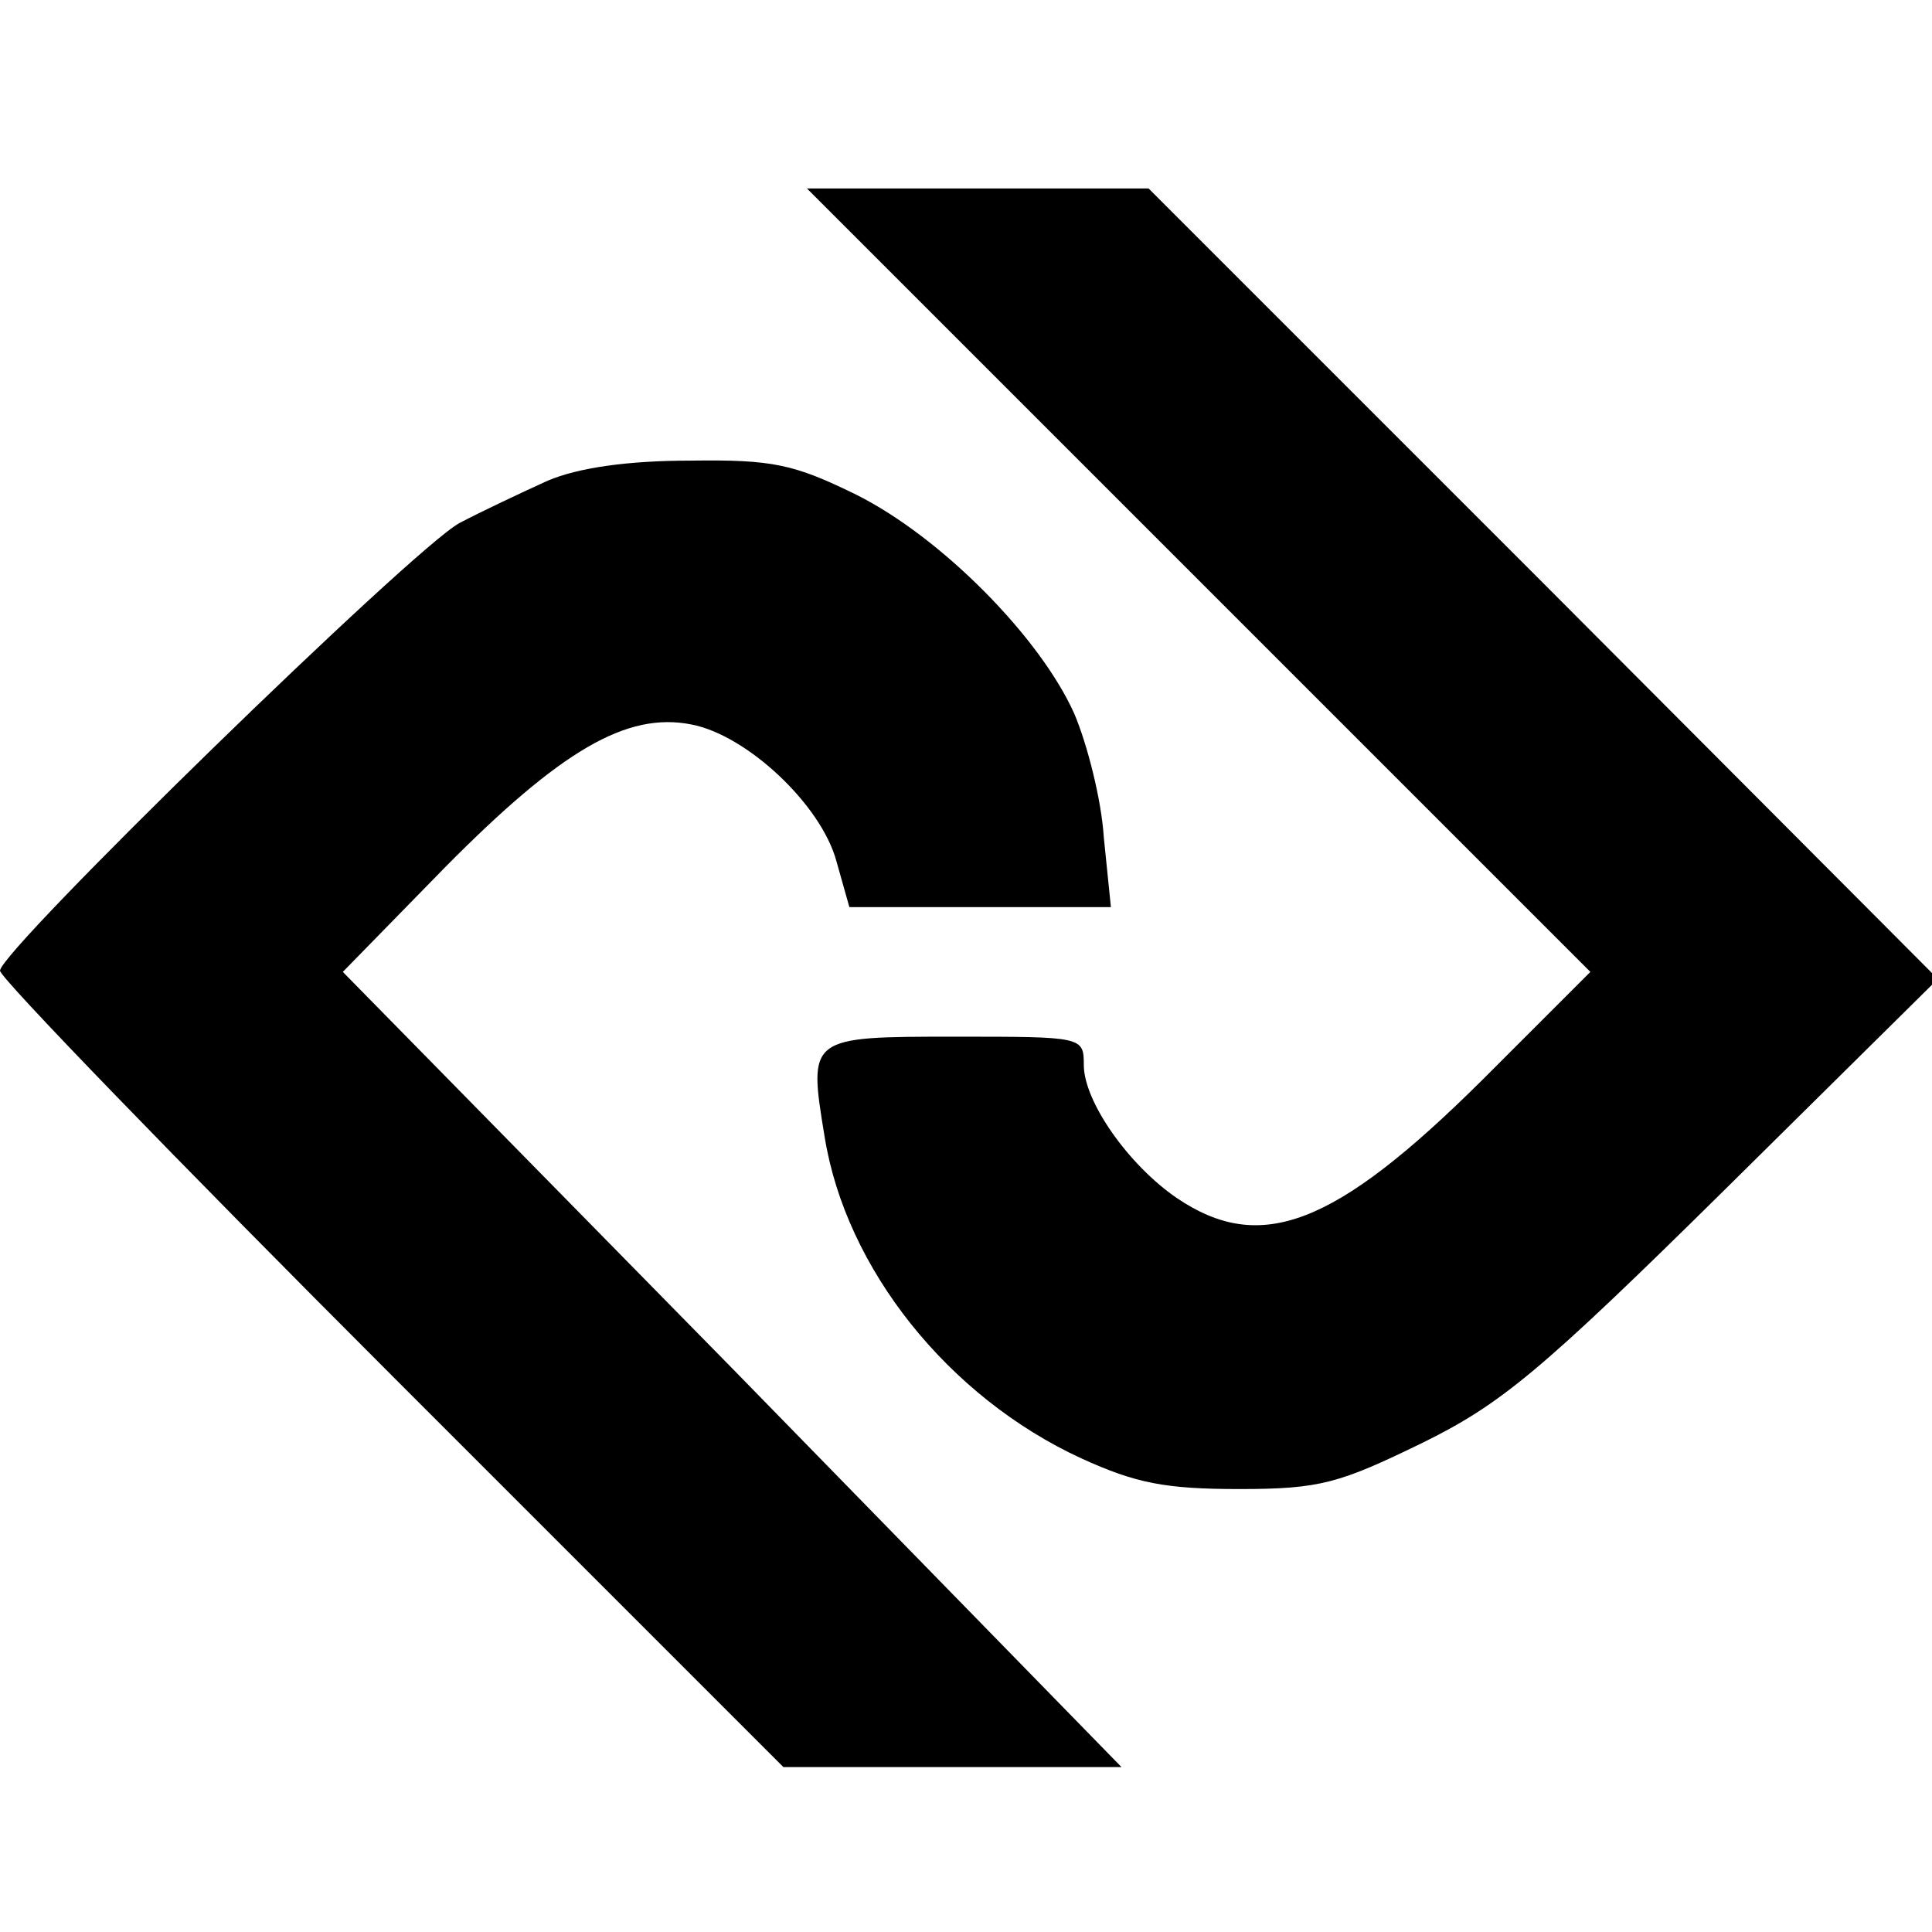
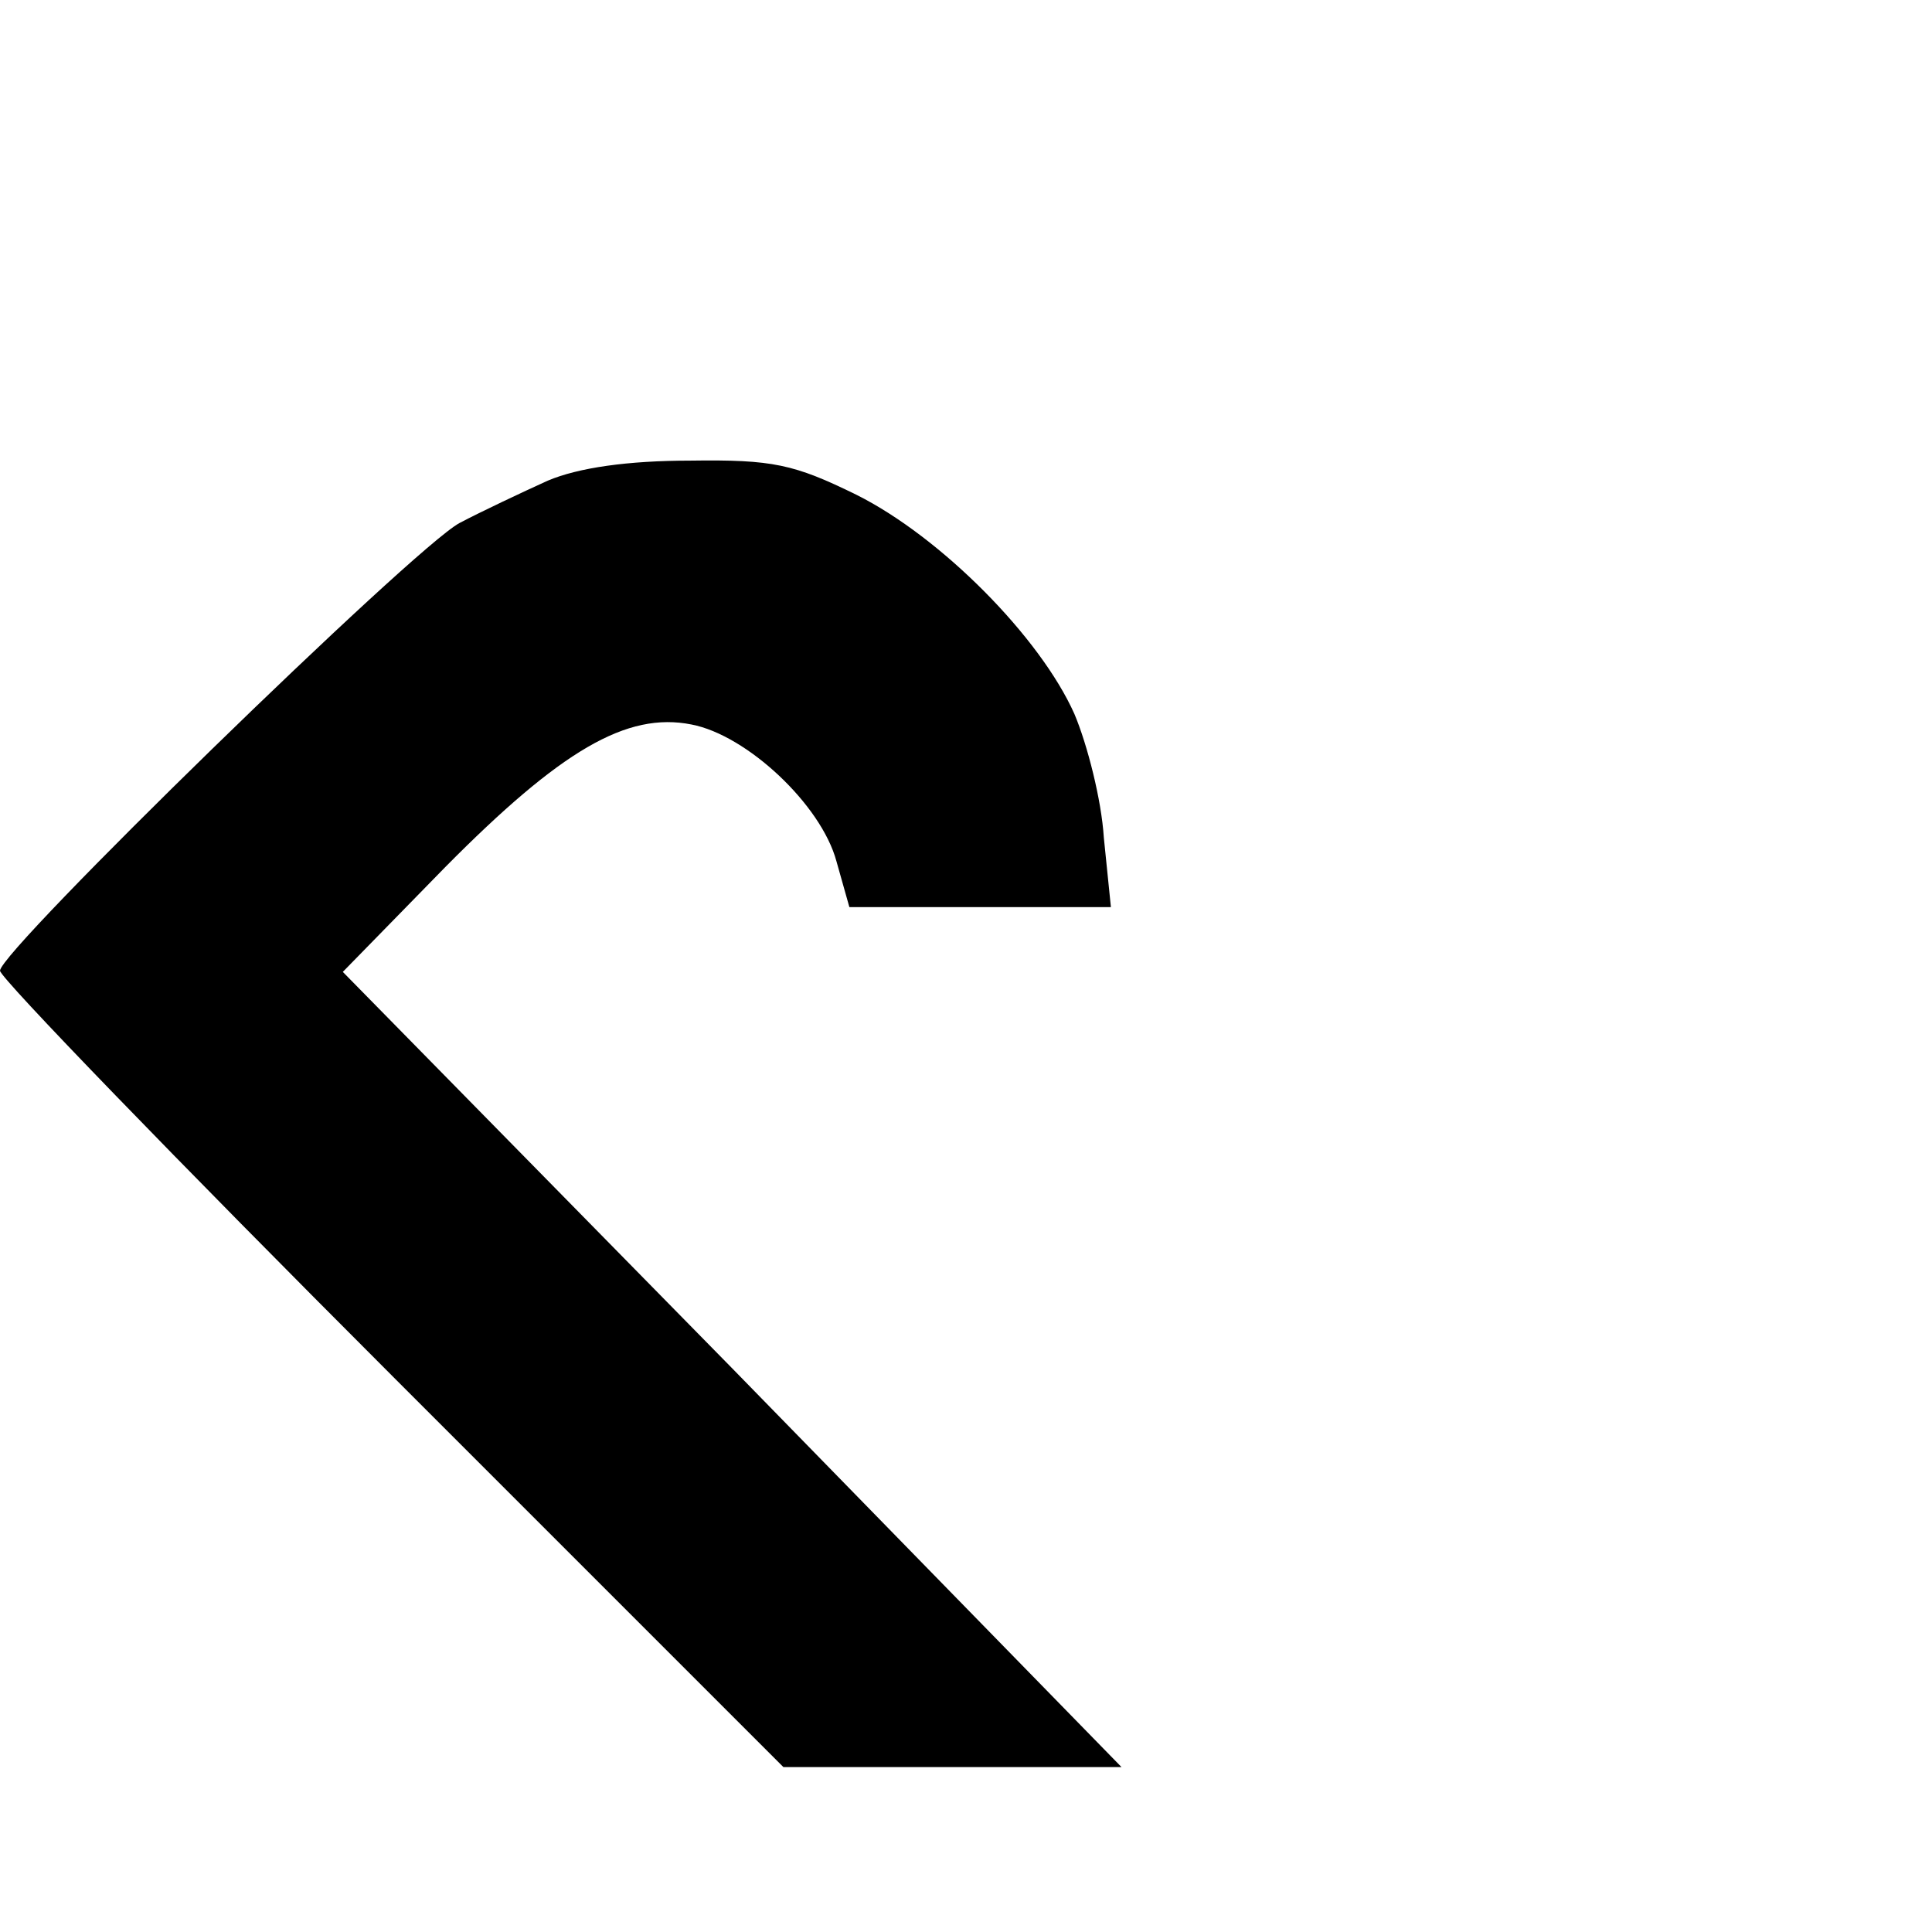
<svg xmlns="http://www.w3.org/2000/svg" version="1.0" width="164pt" height="164pt" viewBox="0 0 164 164" preserveAspectRatio="xMidYMid meet">
  <g transform="translate(0,164) scale(0.1,-0.1)" fill="#000000" stroke="none">
-     <path d="M1018 1147 l332 -332 -92 -92 c-125 -124 -188 -148 -259 -100 -41 28 -79 82 -79 113 0 24 -1 24 -109 24 -125 0 -125 0 -111 -85 18 -112 105 -221 218 -273 46 -21 71 -26 134 -26 69 0 85 5 155 39 67 33 100 60 258 216 l180 178 -335 336 -335 335 -145 0 -145 0 333 -333z" />
    <path d="M465 1232 c-22 -10 -56 -26 -75 -36 -39 -21 -390 -363 -390 -380 0 -6 150 -161 333 -344 l332 -332 144 0 143 0 -330 338 -331 337 87 89 c98 99 154 132 209 121 47 -9 110 -68 123 -116 l11 -39 111 0 111 0 -6 59 c-2 32 -14 79 -25 105 -29 65 -113 150 -185 186 -53 26 -71 30 -141 29 -53 0 -95 -6 -121 -17z" />
  </g>
</svg>